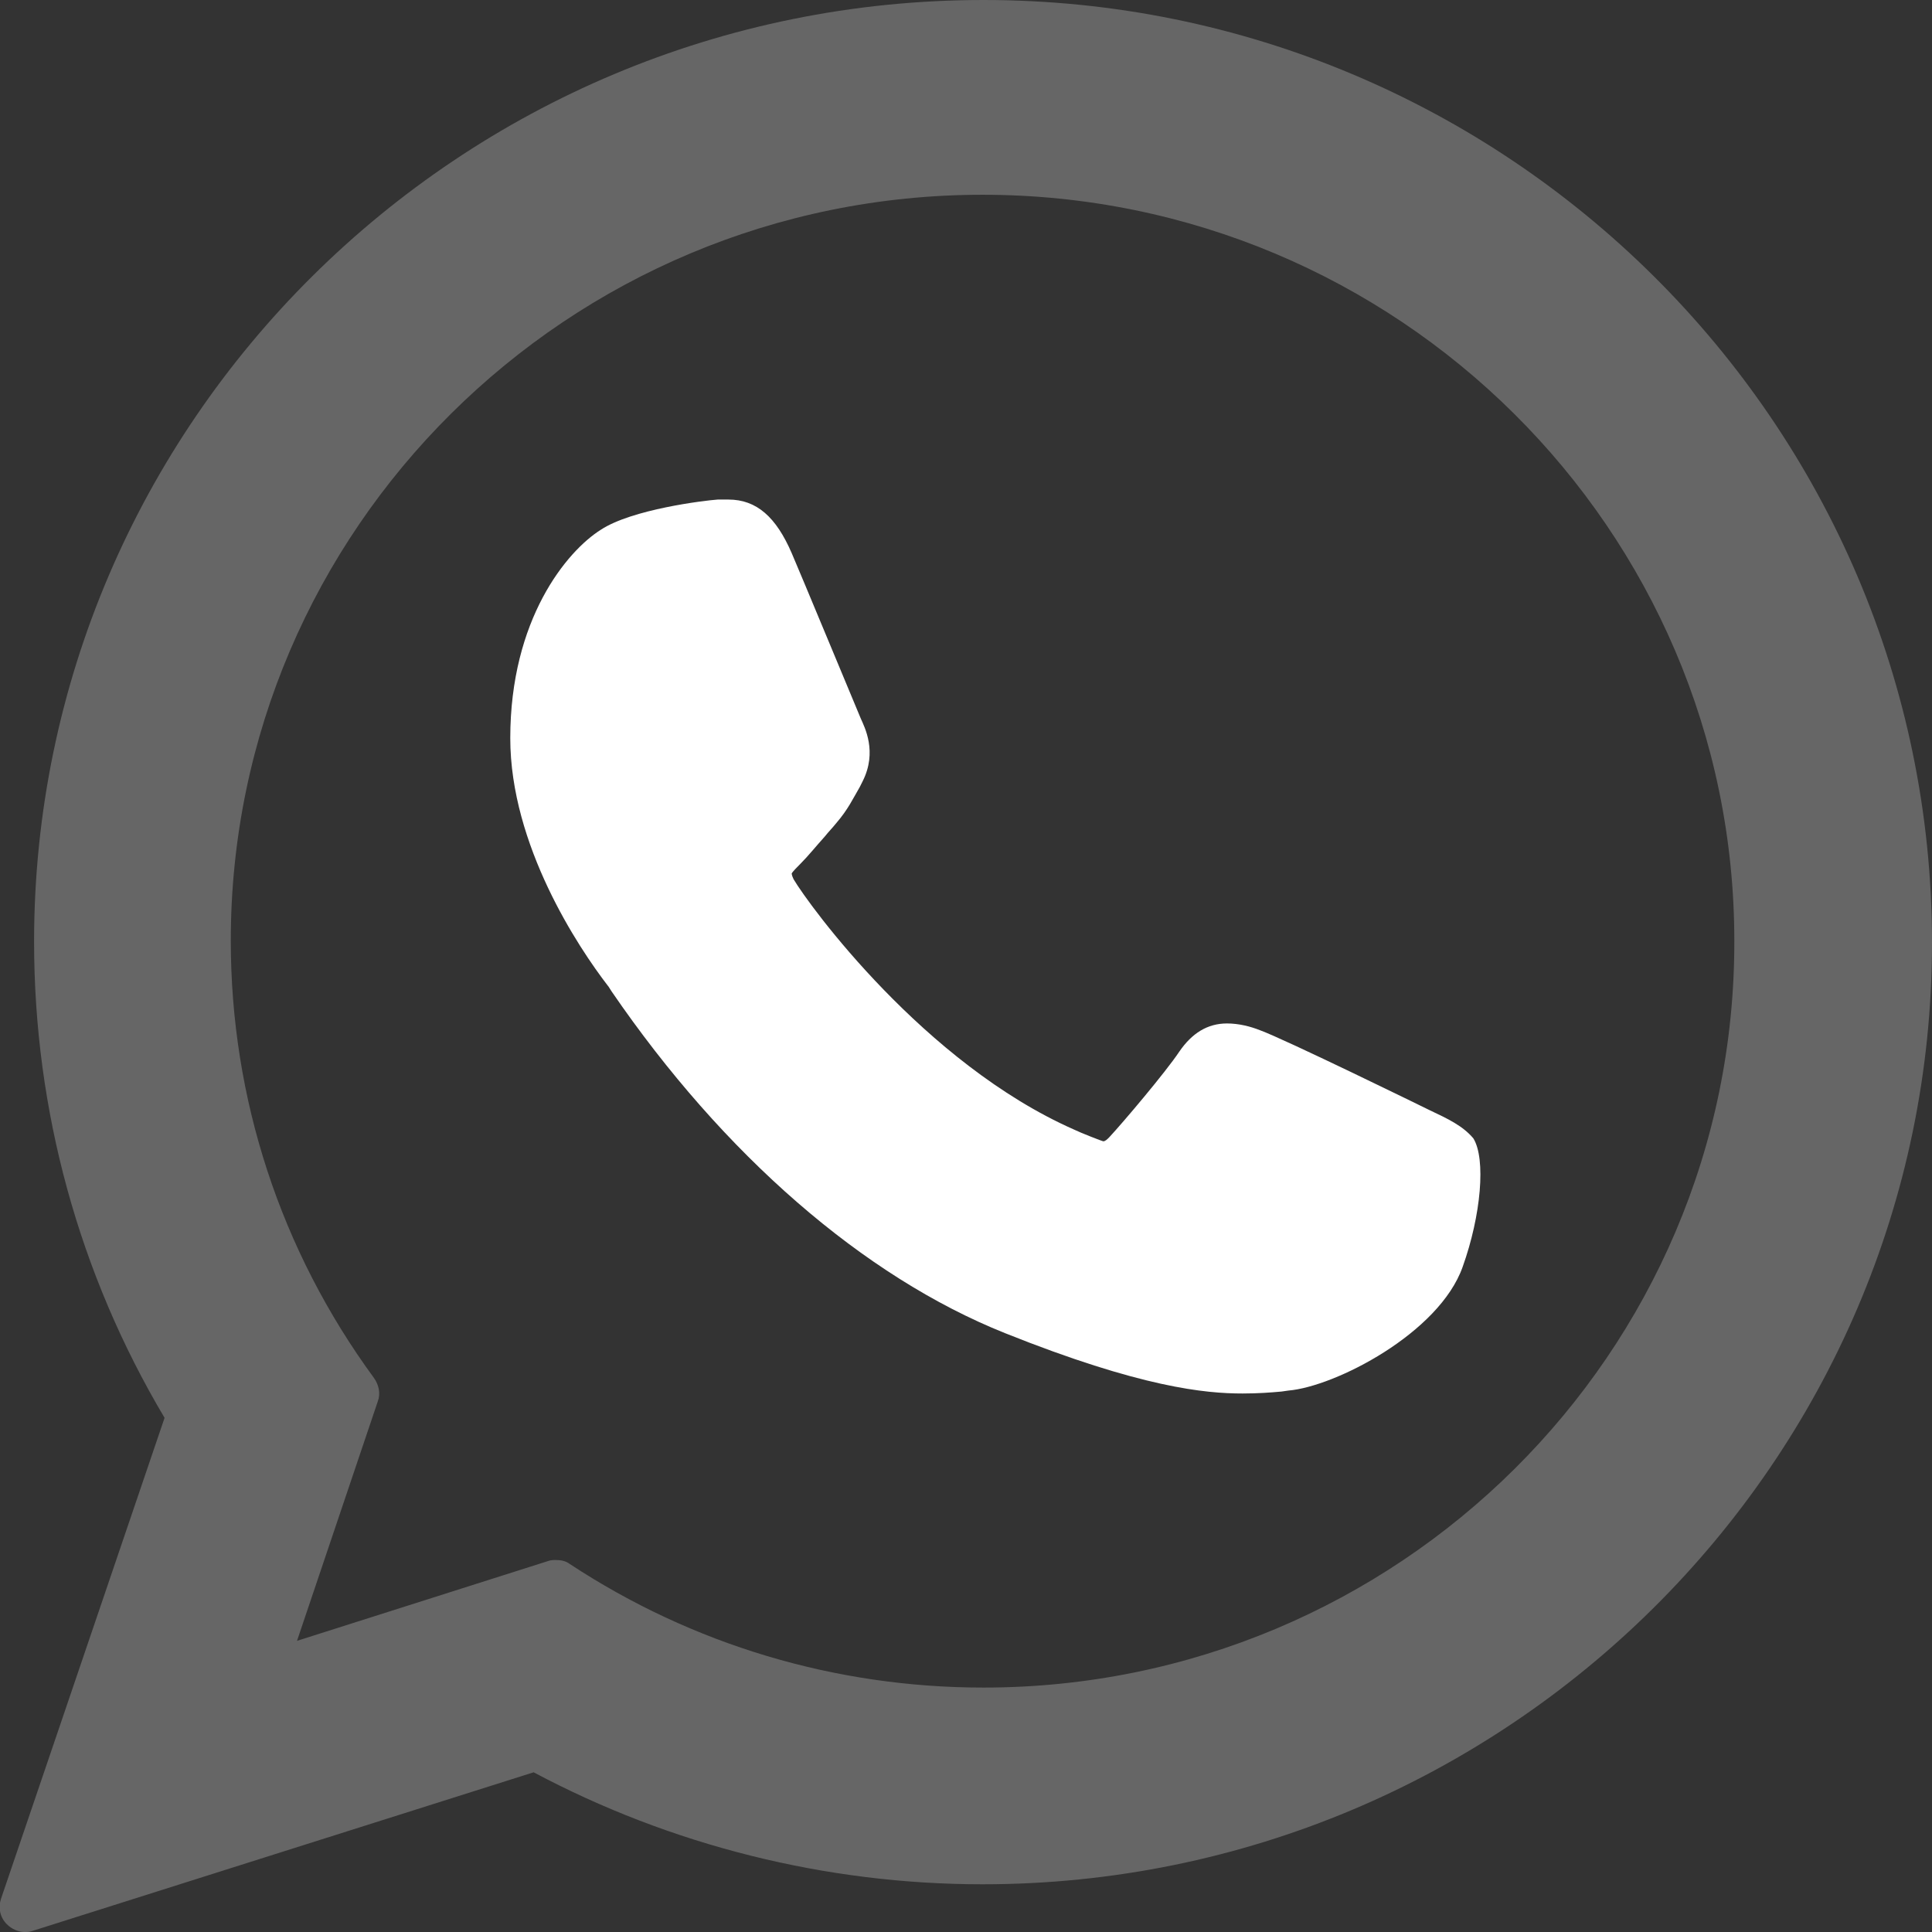
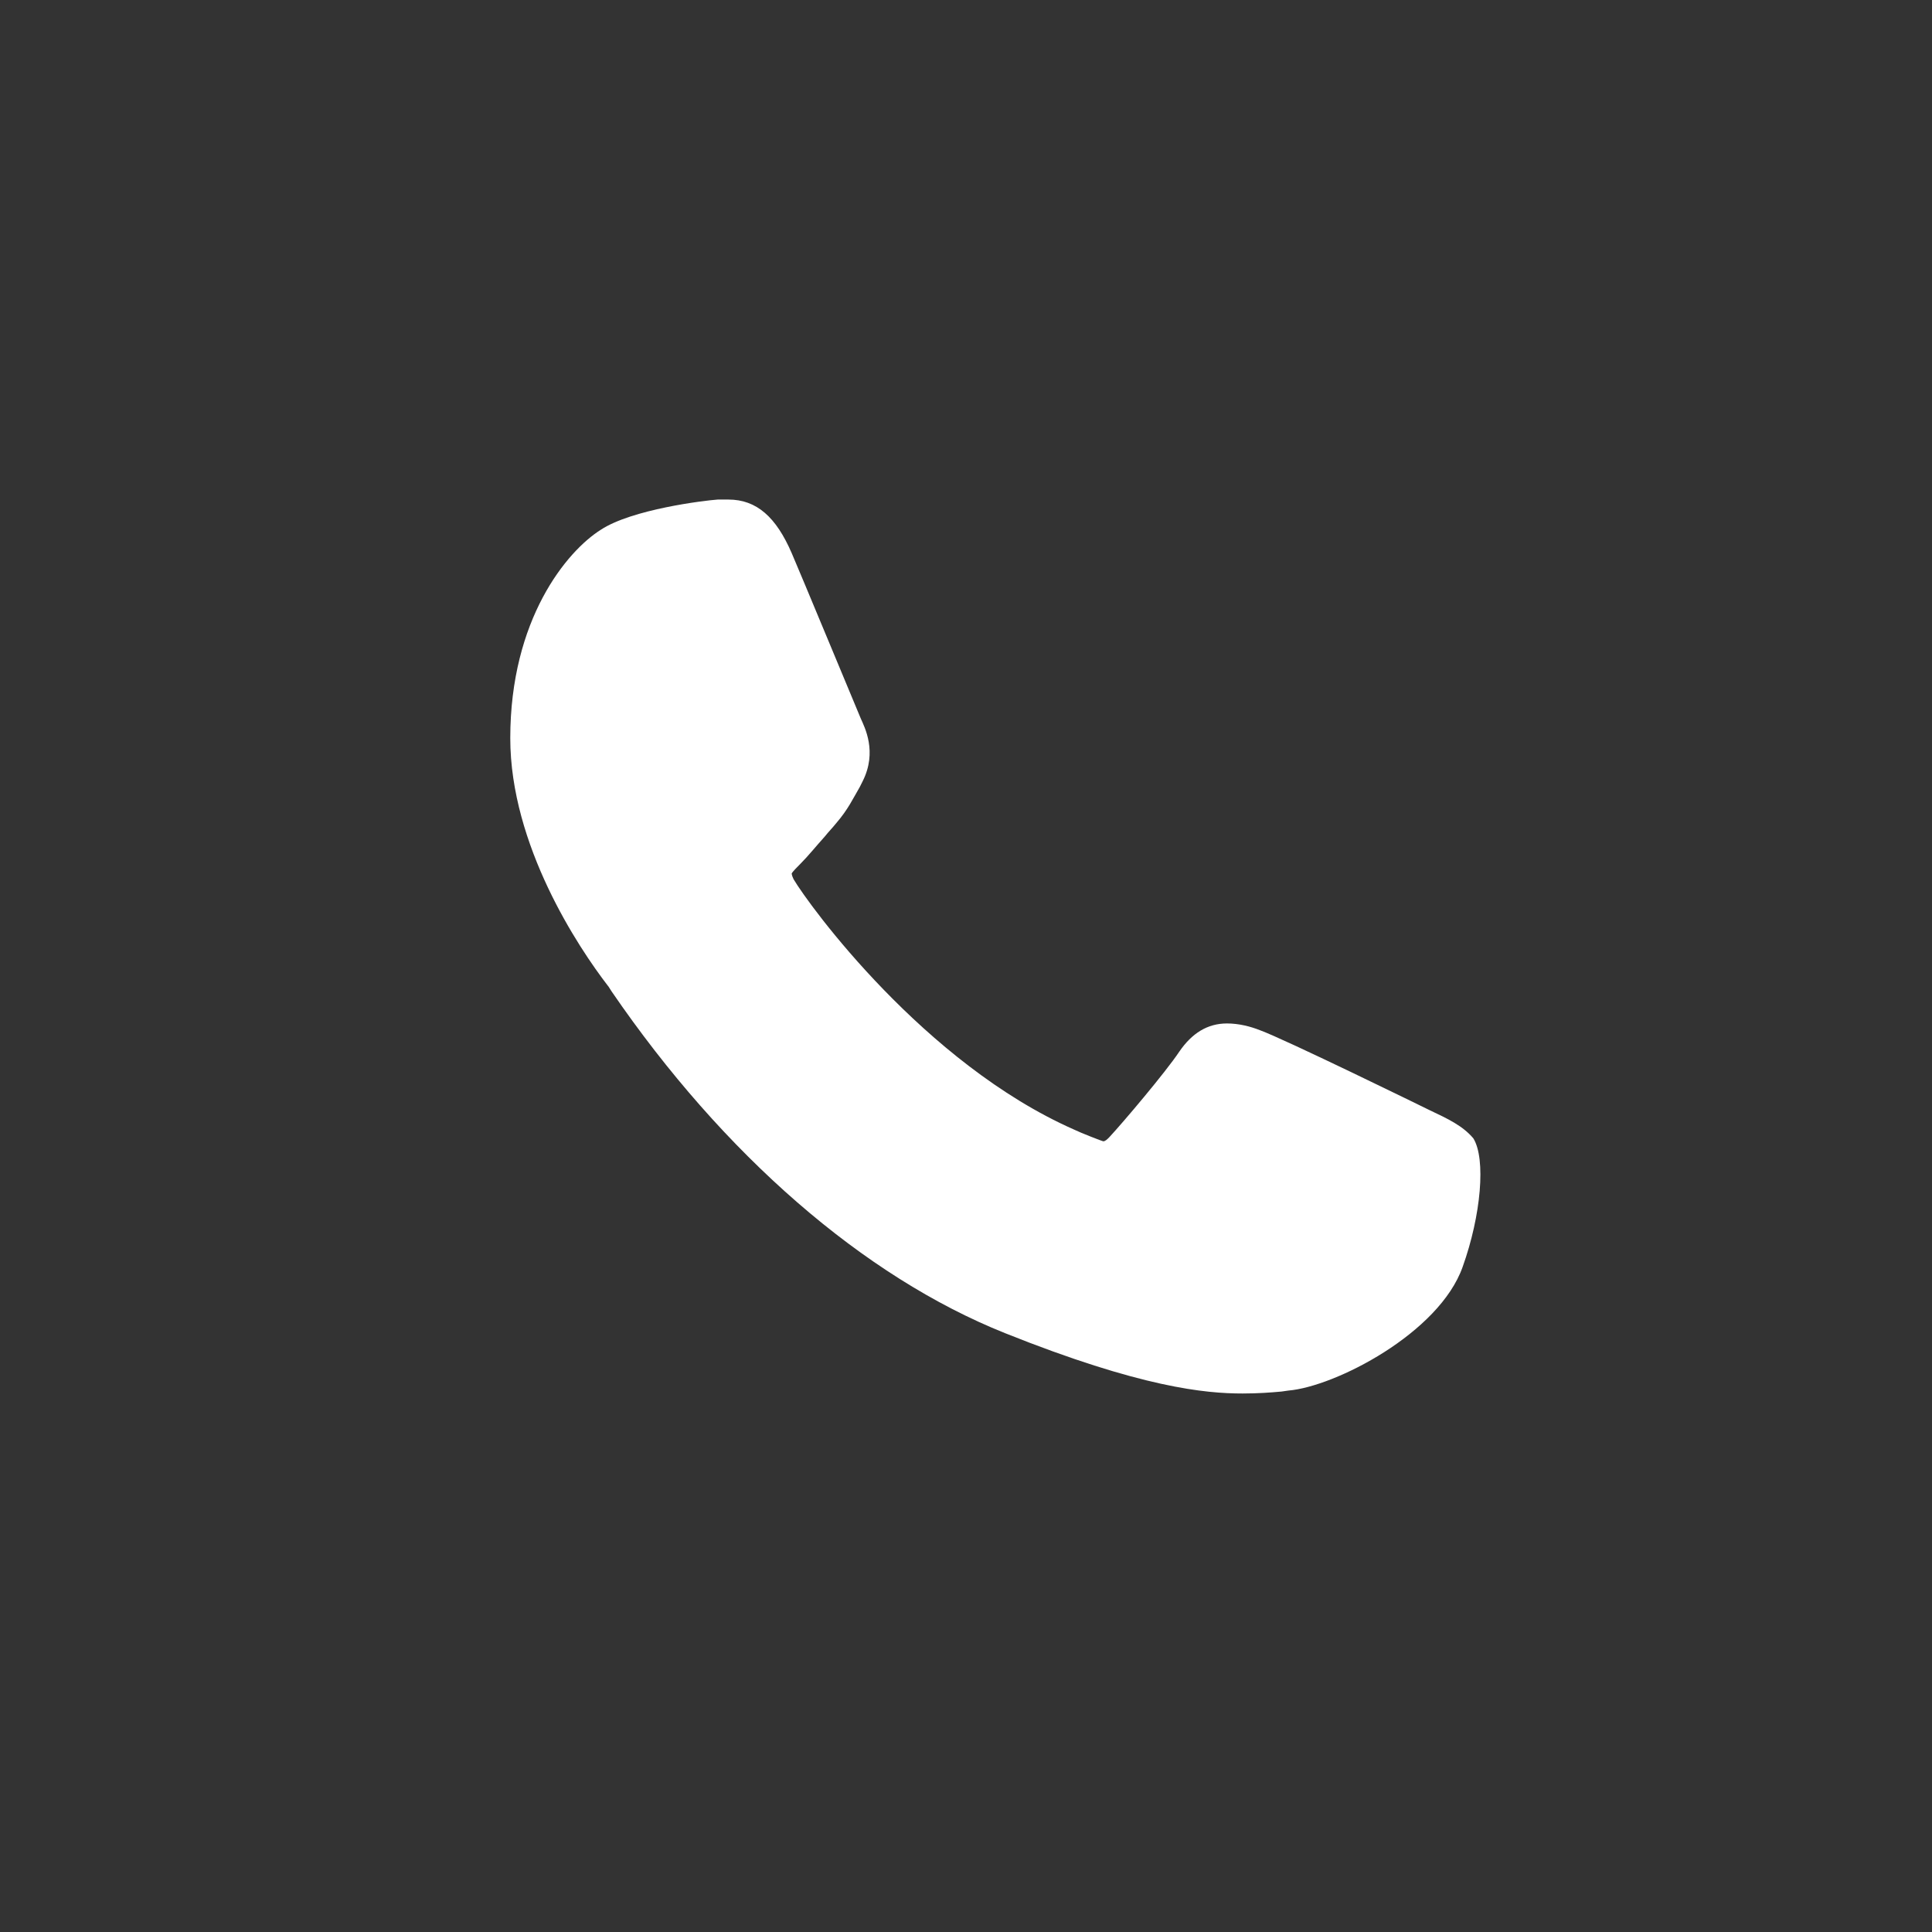
<svg xmlns="http://www.w3.org/2000/svg" version="1.1" id="Layer_1" x="0px" y="0px" viewBox="0 0 198.4 198.4" style="enable-background:new 0 0 198.4 198.4;" xml:space="preserve">
  <rect x="0" y="0" width="198.4" height="198.4" fill="#333333" stroke="none" />
  <style type="text/css">
	.st0{fill:#FFFFFF;}
	.st1{fill:#666666;}
</style>
  <path id="XMLID_469_" class="st0" d="M146.8,114c-0.4-0.2-14.9-7.3-17.4-8.2c-1-0.4-2.2-0.7-3.4-0.7c-2,0-3.6,1-4.9,2.9  c-1.4,2.1-5.8,7.3-7.2,8.8c-0.2,0.2-0.4,0.4-0.6,0.4c-0.1,0-2.4-0.9-3-1.2c-15.4-6.8-27.2-23-28.8-25.7c-0.2-0.4-0.2-0.6-0.2-0.6  c0.1-0.2,0.6-0.7,0.9-1c0.8-0.8,1.6-1.8,2.5-2.8c0.4-0.5,0.8-0.9,1.2-1.4c1.2-1.4,1.7-2.5,2.4-3.7l0.3-0.6c1.5-3,0.2-5.5-0.2-6.4  c-0.3-0.7-6.4-15.4-7.1-17c-1.6-3.7-3.6-5.5-6.5-5.5c-0.3,0,0,0-1.1,0c-1.4,0.1-8.8,1-12,3.1c-3.5,2.2-9.3,9.2-9.3,21.4  c0,11,7,21.5,10,25.4c0.1,0.1,0.2,0.3,0.4,0.6c11.5,16.8,25.9,29.3,40.4,35.1c14,5.6,20.6,6.2,24.4,6.2l0,0c1.6,0,2.9-0.1,4-0.2  l0.7-0.1c4.8-0.4,15.5-5.9,17.9-12.7c1.9-5.3,2.4-11.1,1.1-13.2C150.2,115.6,148.7,114.9,146.8,114z" />
-   <path id="XMLID_470_" class="st1" d="M101,0C47.2,0,3.5,43.4,3.5,96.7c0,17.3,4.6,34.1,13.4,48.9L0.1,195c-0.3,0.9-0.1,1.9,0.6,2.6  c0.5,0.5,1.2,0.8,1.8,0.8c0.3,0,0.5,0,0.8-0.1L54.8,182c14.1,7.5,30,11.5,46.1,11.5c53.7,0,97.5-43.4,97.5-96.7  C198.4,43.4,154.7,0,101,0z M101,173.3c-15.2,0-29.9-4.4-42.5-12.7c-0.4-0.3-0.9-0.4-1.4-0.4c-0.3,0-0.5,0-0.8,0.1l-25.8,8.2  l8.3-24.6c0.3-0.8,0.1-1.7-0.4-2.4c-9.6-13.1-14.7-28.7-14.7-44.9c0-42.2,34.6-76.6,77.2-76.6s77.2,34.4,77.2,76.6  C178.2,139,143.5,173.3,101,173.3z" />
</svg>